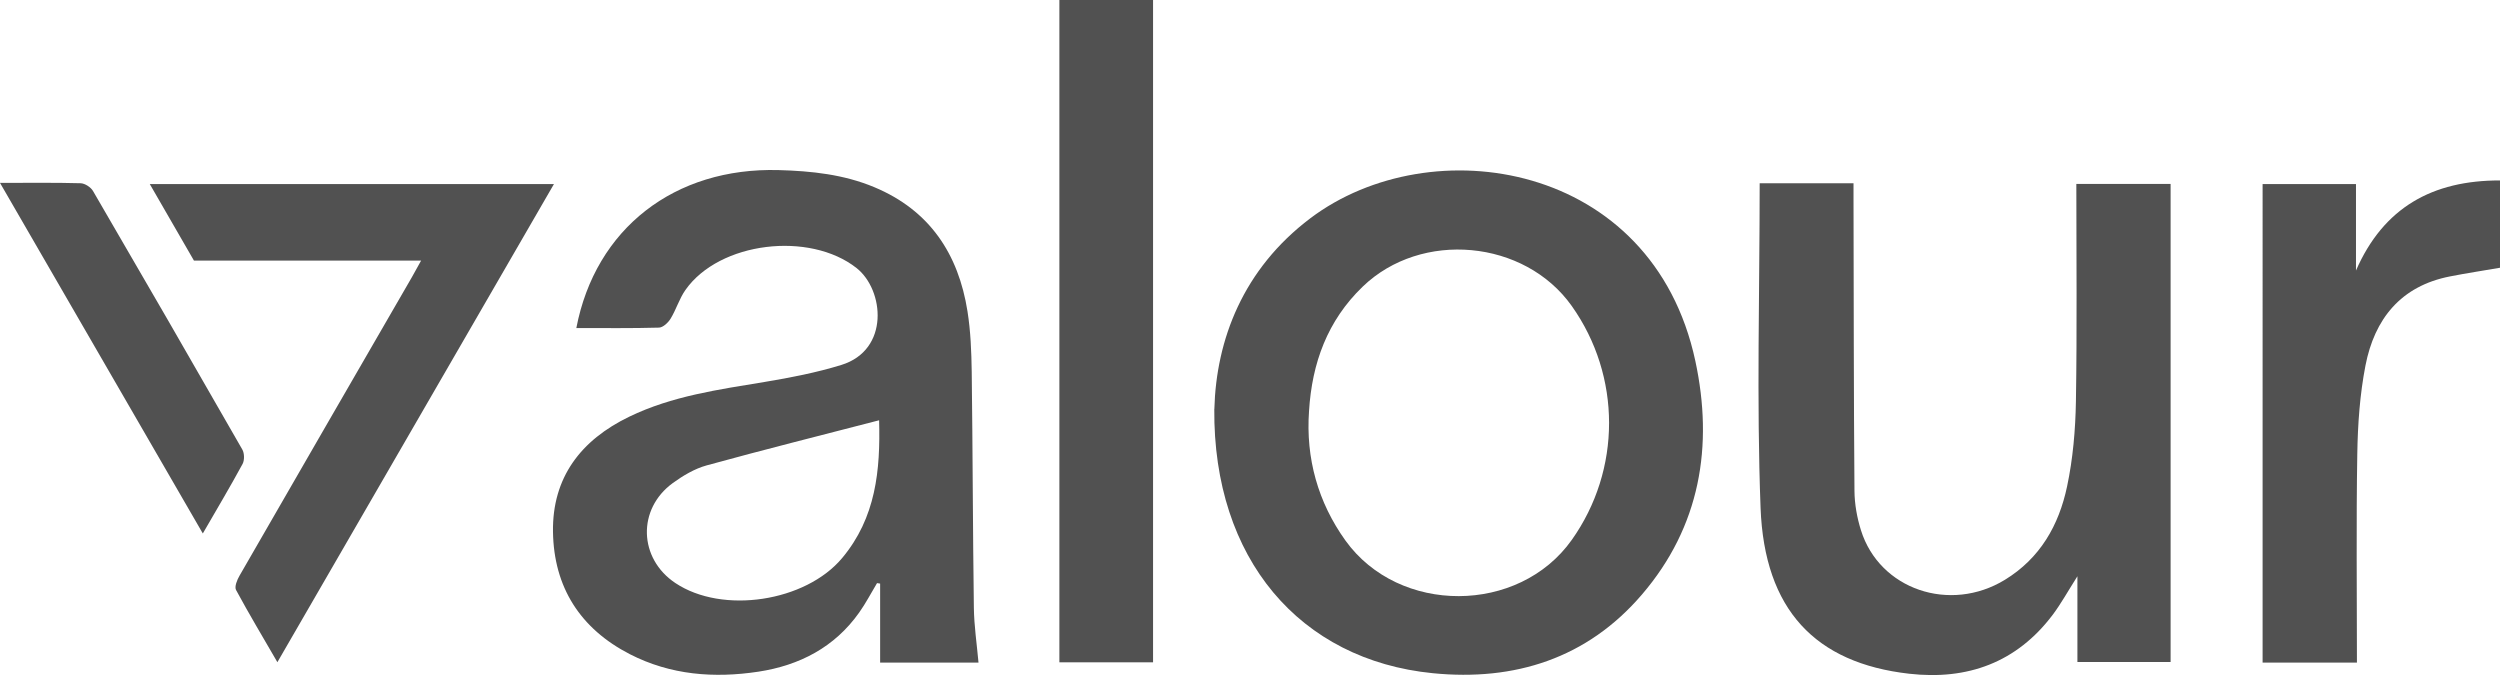
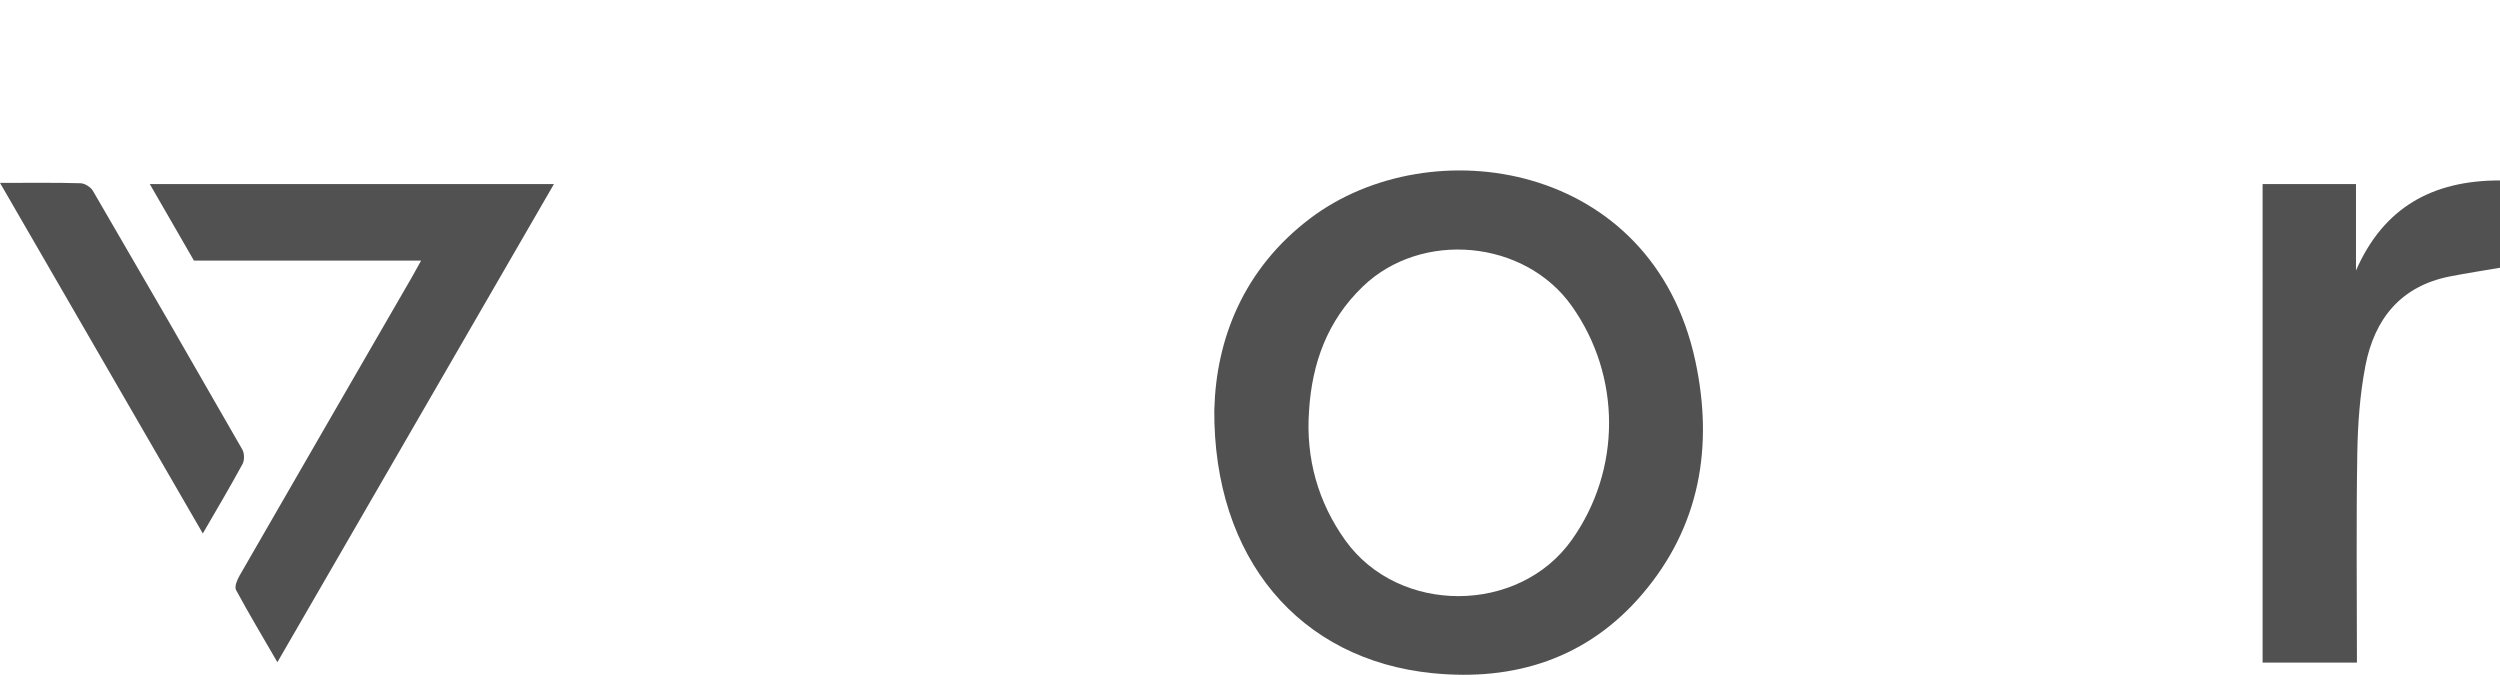
<svg xmlns="http://www.w3.org/2000/svg" id="Layer_2" viewBox="0 0 420.08 113.43">
  <defs>
    <style>
      .cls-1 {
        fill: #515151;
      }
    </style>
  </defs>
  <g id="Layer_1-2" data-name="Layer_1">
    <g>
-       <path class="cls-1" d="M96.84,55.13c3.22-16.76,16.53-27.03,34-26.55,5.52.15,10.96.73,16.09,2.88,9.28,3.88,14.12,11.21,15.64,20.86.53,3.34.66,6.77.71,10.17.17,13.21.18,26.42.36,39.62.04,3.05.5,6.1.78,9.23h-16.53v-13.28c-.17-.03-.34-.05-.52-.08-1,1.66-1.89,3.39-3.01,4.96-4.13,5.83-10.04,8.87-16.91,9.92-7.43,1.13-14.75.58-21.6-2.93-8.37-4.3-12.79-11.28-12.93-20.56-.14-9.15,4.7-15.43,12.81-19.35,7.21-3.49,15.02-4.56,22.81-5.85,4.32-.72,8.66-1.56,12.84-2.85,8.15-2.52,7.2-12.61,2.55-16.28-7.88-6.21-23.04-4.45-28.76,3.69-1.03,1.47-1.55,3.28-2.49,4.82-.41.67-1.27,1.48-1.95,1.5-4.57.13-9.15.07-13.89.07ZM147.72,70.62c-9.79,2.54-19.42,4.95-28.98,7.58-2.02.56-3.97,1.72-5.69,2.97-6,4.37-5.74,12.67.42,16.79,7.94,5.31,21.89,3.15,28.03-4.18,5.69-6.79,6.45-14.78,6.22-23.17Z" />
      <path class="cls-1" d="M204.05,68.73c.31-11.63,4.81-23.52,16.15-32.07,20.2-15.22,57.46-9.6,64.67,23.99,3.07,14.29.83,27.82-8.97,39.25-9.2,10.74-21.39,14.59-35.15,13.22-22.33-2.22-36.91-19.2-36.71-44.4ZM219.96,69.06c-.57,7.94,1.51,15.35,6.12,21.77,8.99,12.5,29.13,12.44,38.03-.11,8.36-11.78,8.35-27.51,0-39.3-7.93-11.18-25.28-12.76-35.14-3.25-5.94,5.73-8.51,12.85-9.01,20.88Z" />
-       <path class="cls-1" d="M295.67,30.79h15.78c0,.88,0,1.75,0,2.62.04,16.36.03,32.73.16,49.09.02,2.21.43,4.49,1.09,6.6,3.12,9.96,14.96,13.96,24.18,8.33,5.94-3.63,9.08-9.19,10.45-15.67.99-4.67,1.41-9.53,1.49-14.31.2-12.12.07-24.24.07-36.54h15.84v80.33h-15.66v-14.41c-1.6,2.52-2.74,4.59-4.14,6.46-6.06,8.05-14.35,11.03-24.12,9.92-15.79-1.79-24.33-10.75-24.98-27.88-.68-18.07-.15-36.19-.15-54.53Z" />
-       <path class="cls-1" d="M178.01,0h15.74v111.29h-15.74V0Z" />
      <path class="cls-1" d="M32.59,43.79c-2.49-4.31-4.88-8.46-7.42-12.86h67.91c-15.47,26.75-30.88,53.39-46.47,80.34-2.43-4.2-4.78-8.12-6.95-12.14-.29-.55.18-1.69.59-2.4,9.62-16.72,19.29-33.42,28.94-50.12.49-.85.95-1.71,1.57-2.82h-38.17Z" />
      <path class="cls-1" d="M396.03,111.34h-15.84V30.93h15.69v14.53c4.63-10.61,12.87-15.16,24.2-15.14v14.67c-2.83.49-5.61.91-8.37,1.45-8.3,1.61-12.72,7.15-14.24,15-.94,4.85-1.29,9.87-1.37,14.83-.19,11.62-.06,23.24-.06,35.08Z" />
      <path class="cls-1" d="M0,30.73c4.89,0,9.22-.06,13.54.06.72.02,1.71.66,2.08,1.29,8.42,14.45,16.79,28.94,25.1,43.46.36.63.38,1.79.04,2.42-2.09,3.85-4.34,7.63-6.68,11.68C22.72,70.01,11.48,50.58,0,30.73Z" />
    </g>
  </g>
</svg>